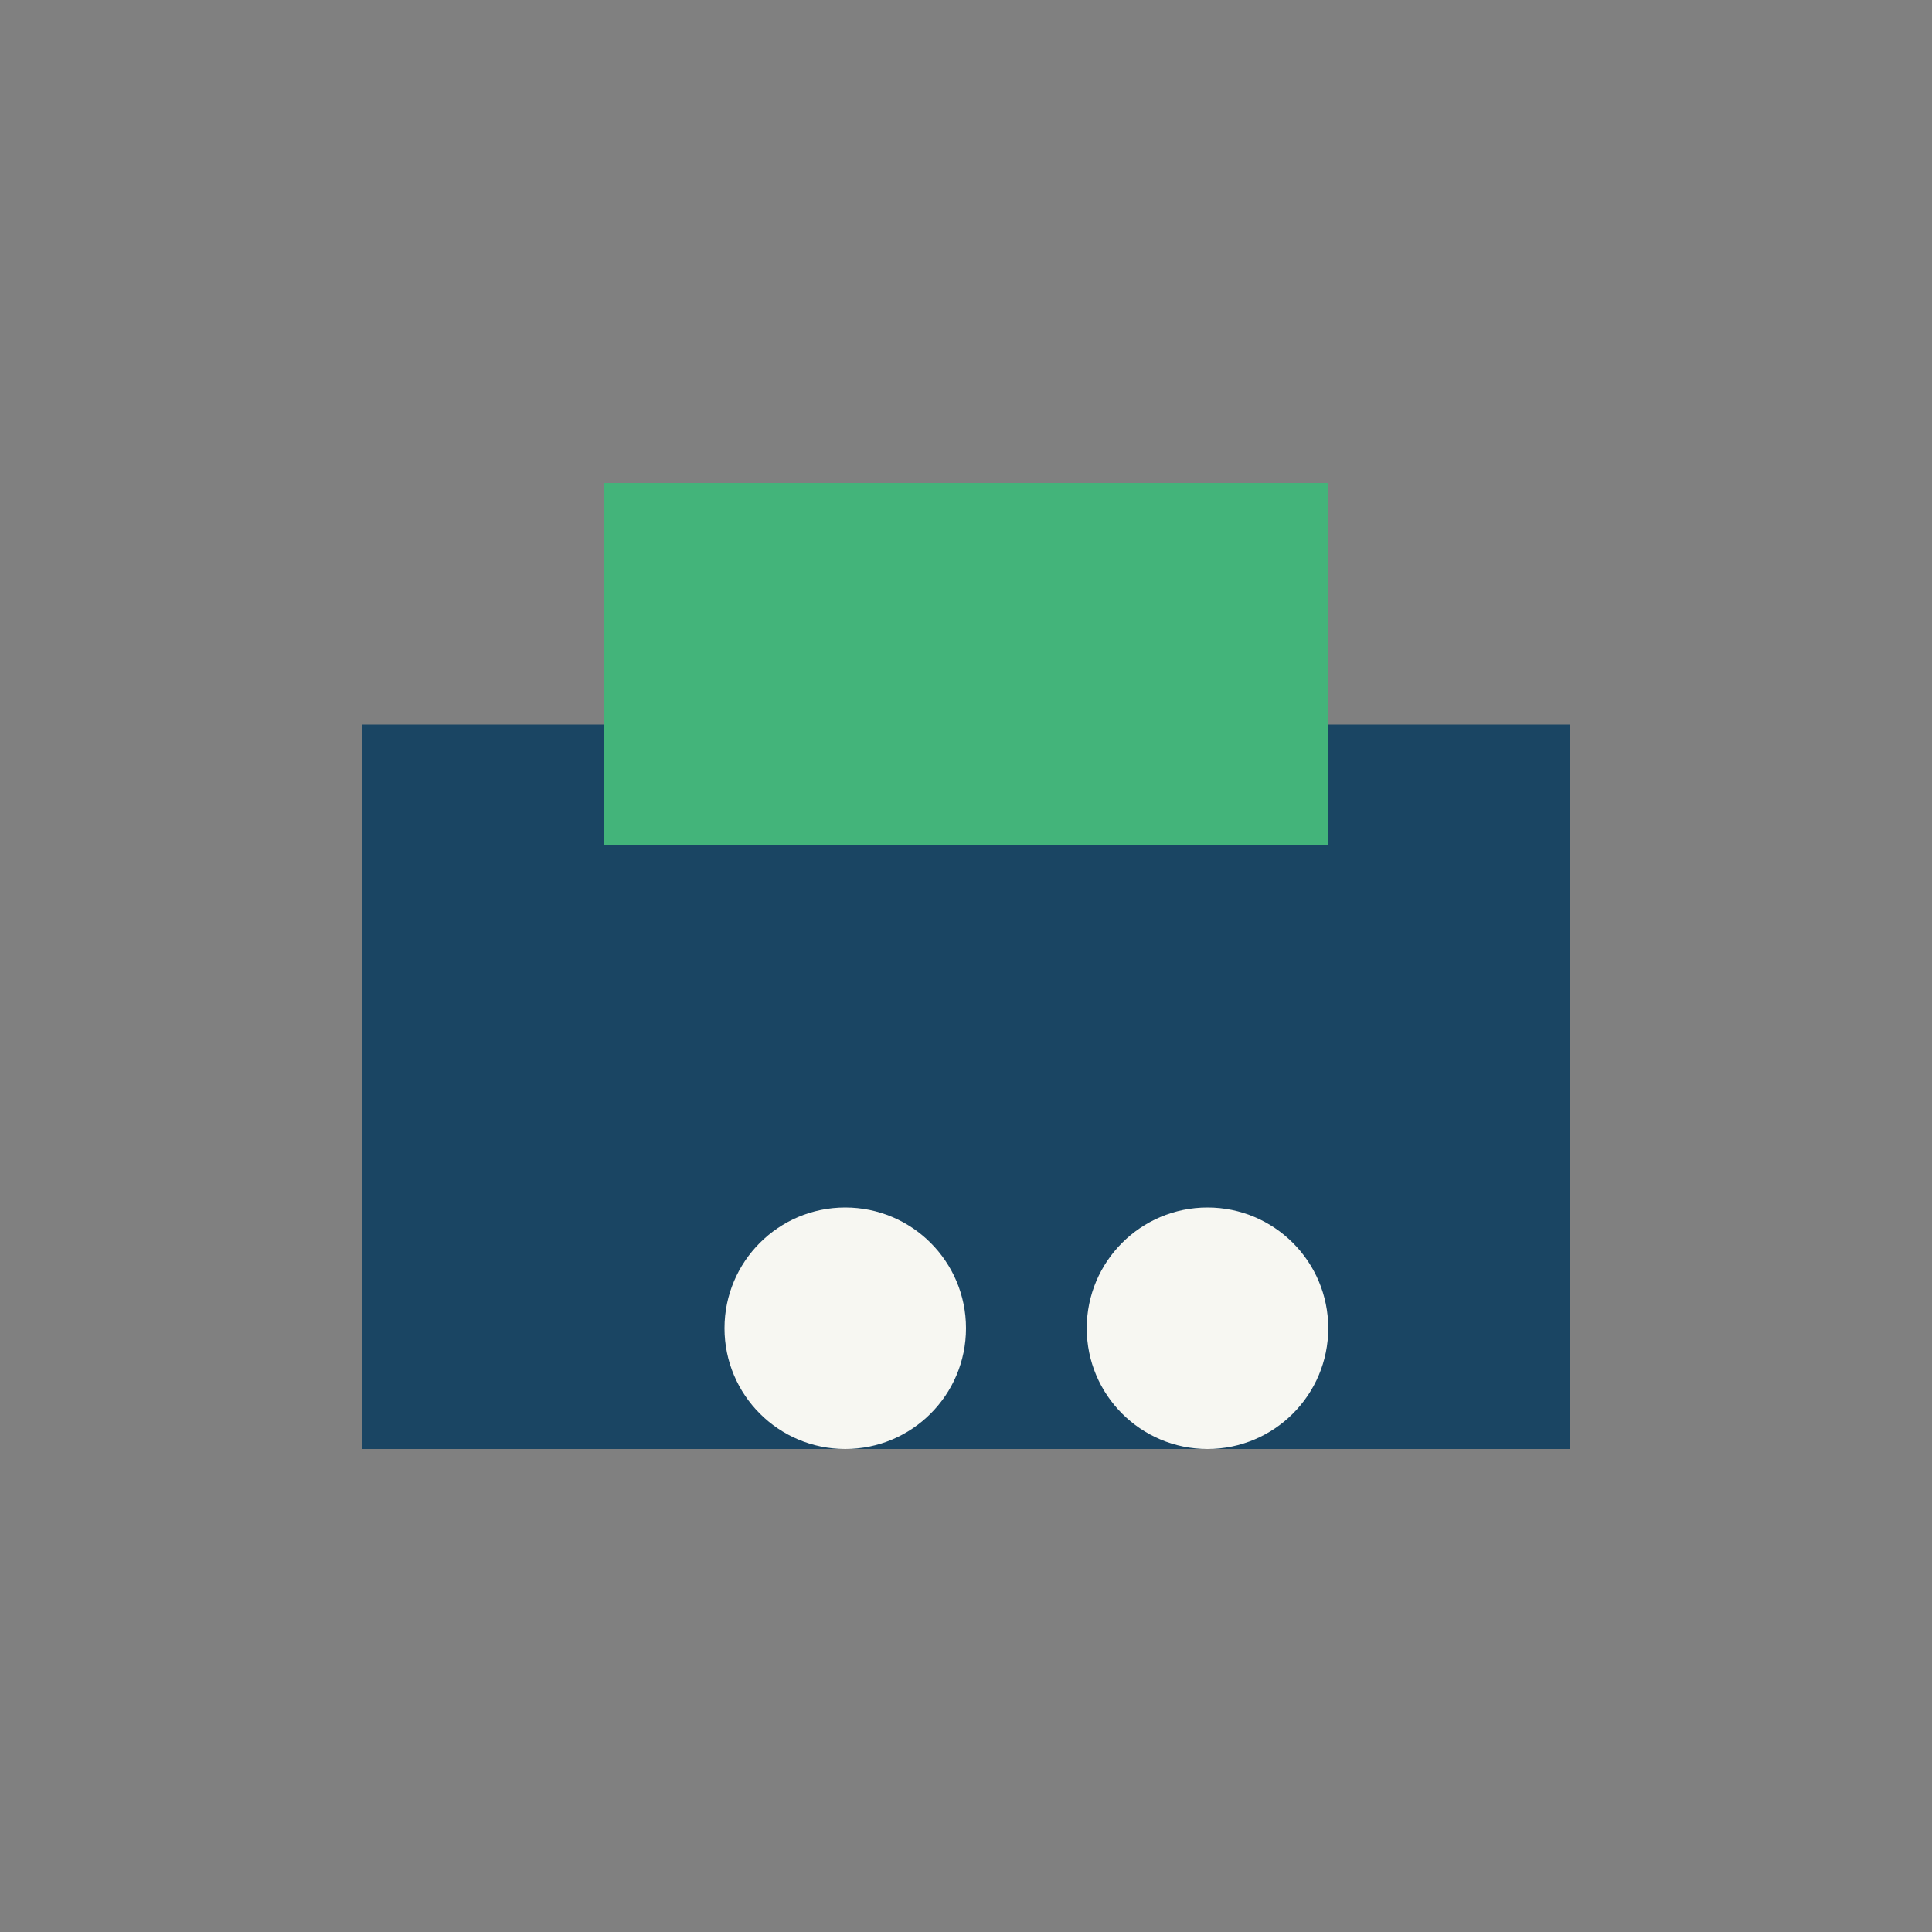
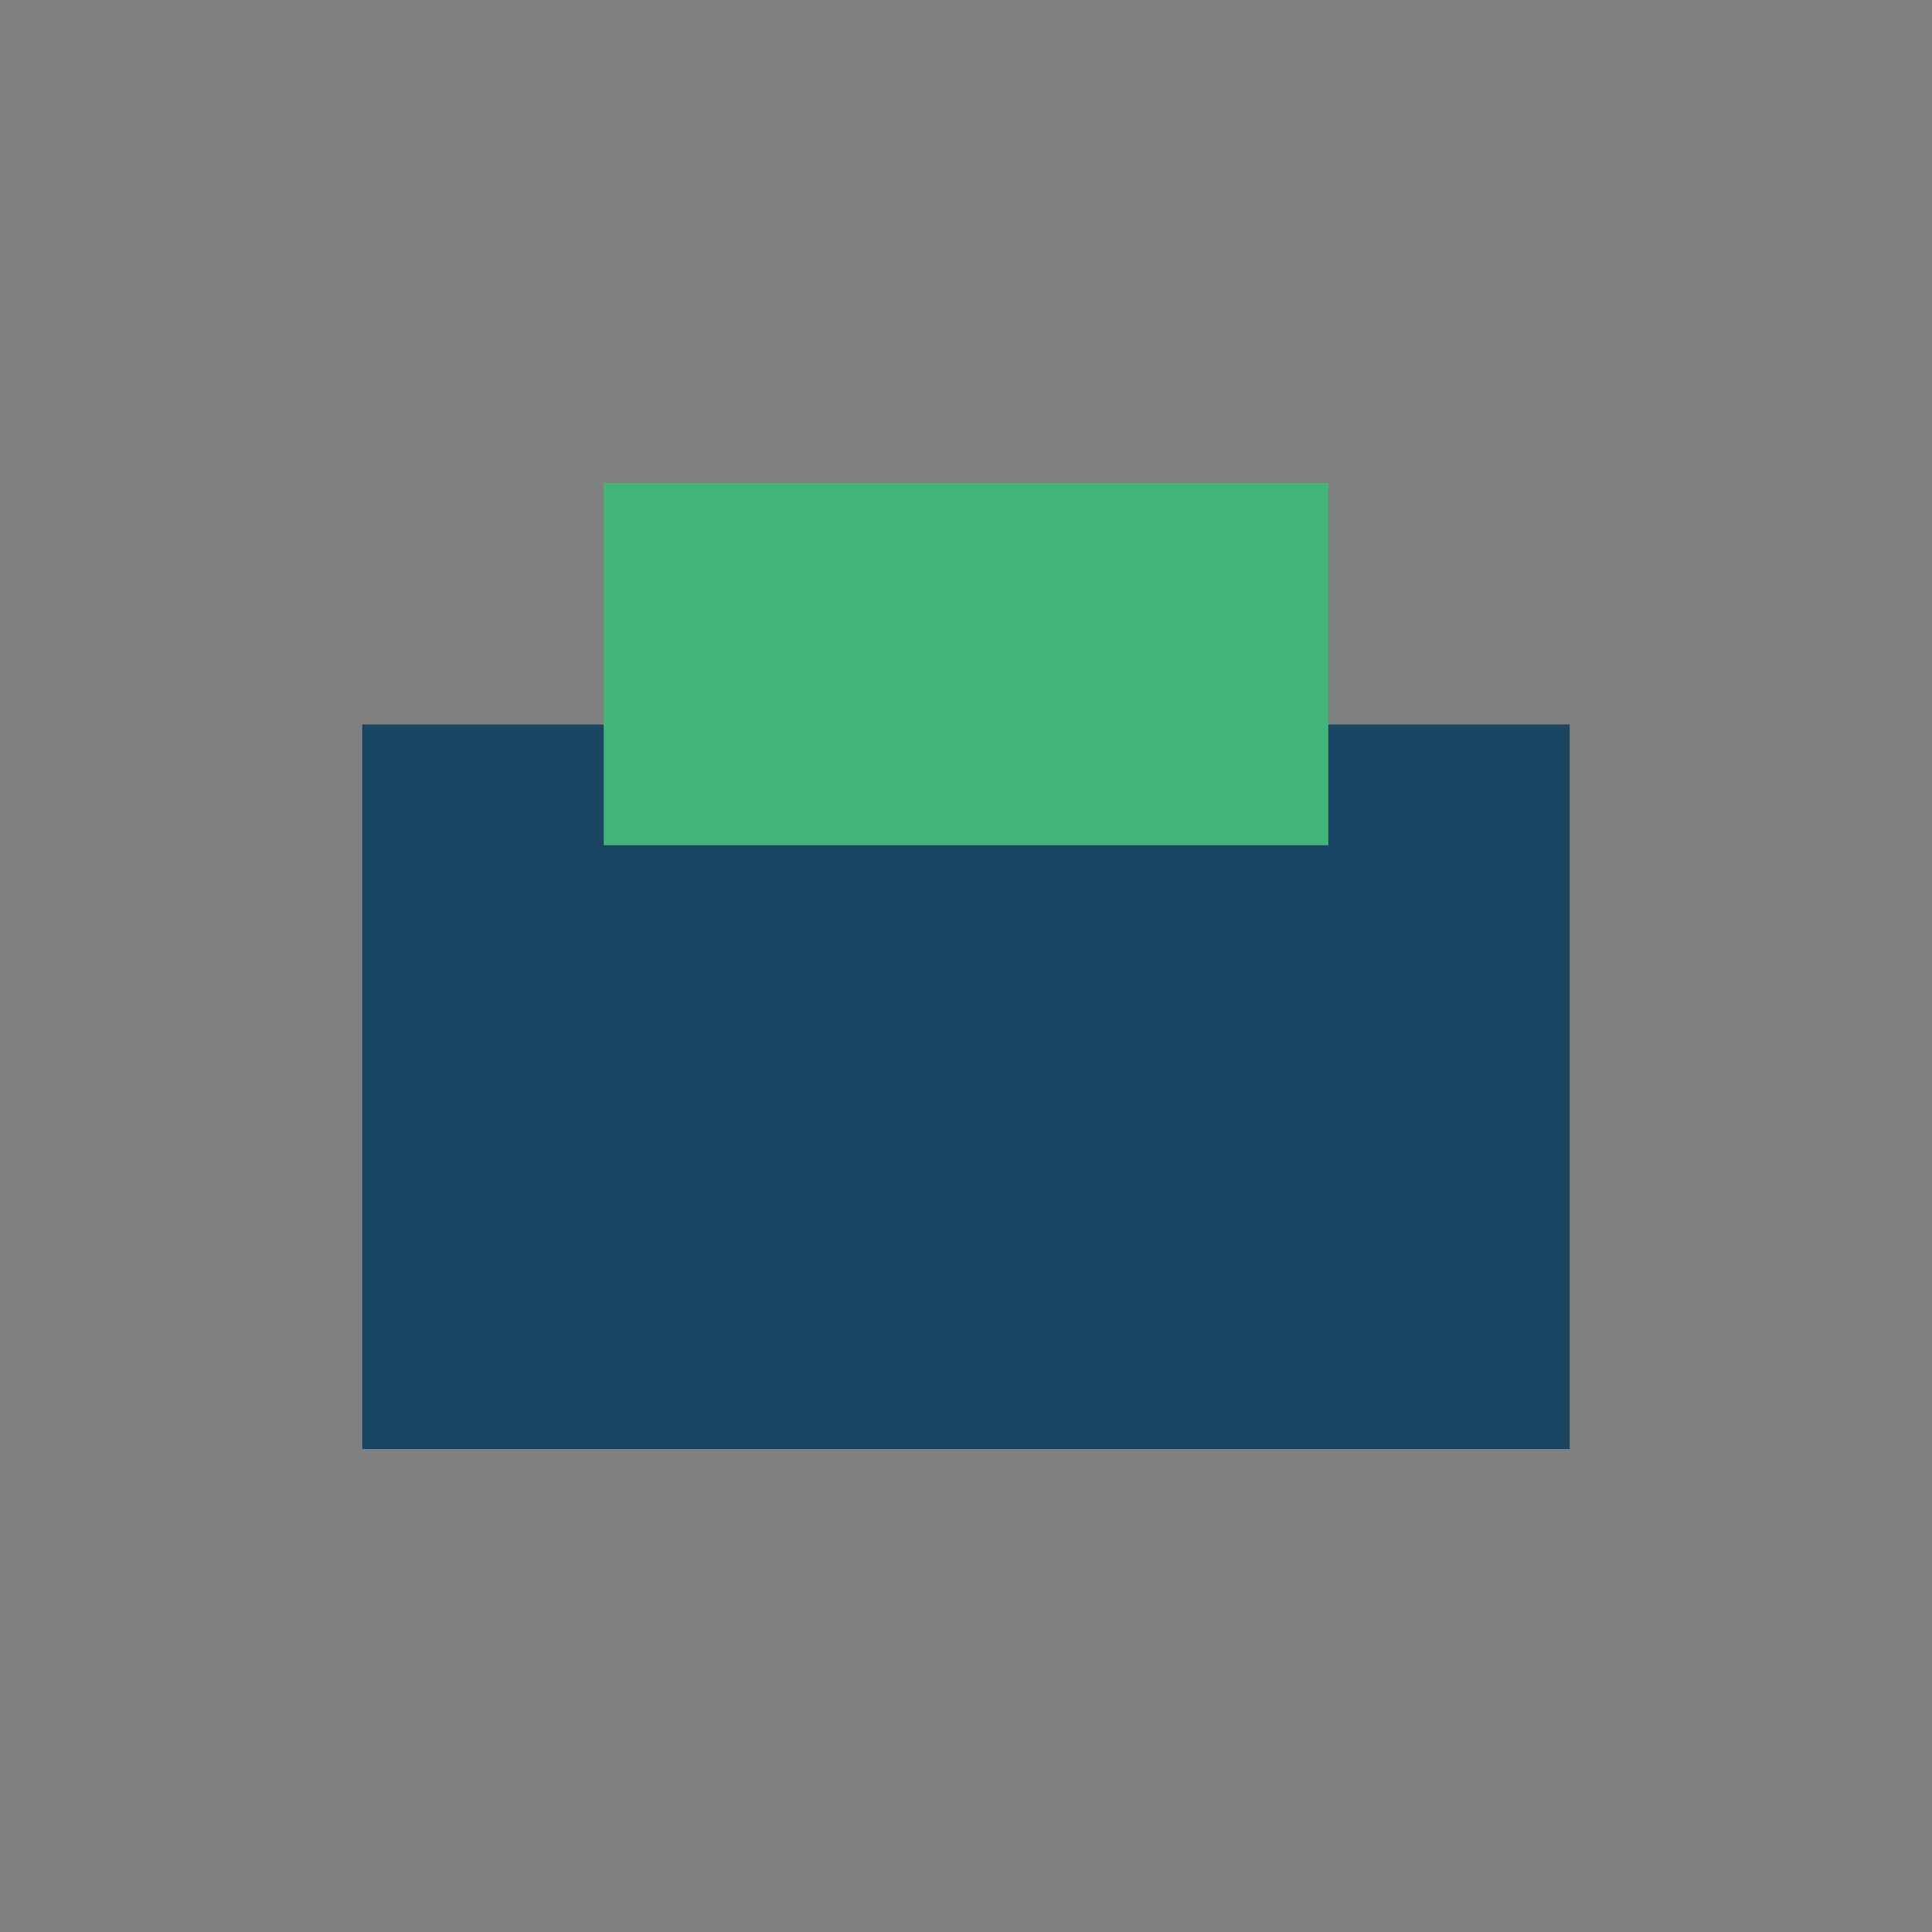
<svg xmlns="http://www.w3.org/2000/svg" width="32" height="32" viewBox="0 0 32 32">
  <rect x="0" y="0" width="32" height="32" fill="#808080" stroke="none" />
  <rect x="6" y="12" width="20" height="12" fill="#1A4563" />
  <rect x="10" y="8" width="12" height="6" fill="#43B47A" />
-   <circle cx="14" cy="22" r="2" fill="#F7F7F2" />
-   <circle cx="20" cy="22" r="2" fill="#F7F7F2" />
</svg>